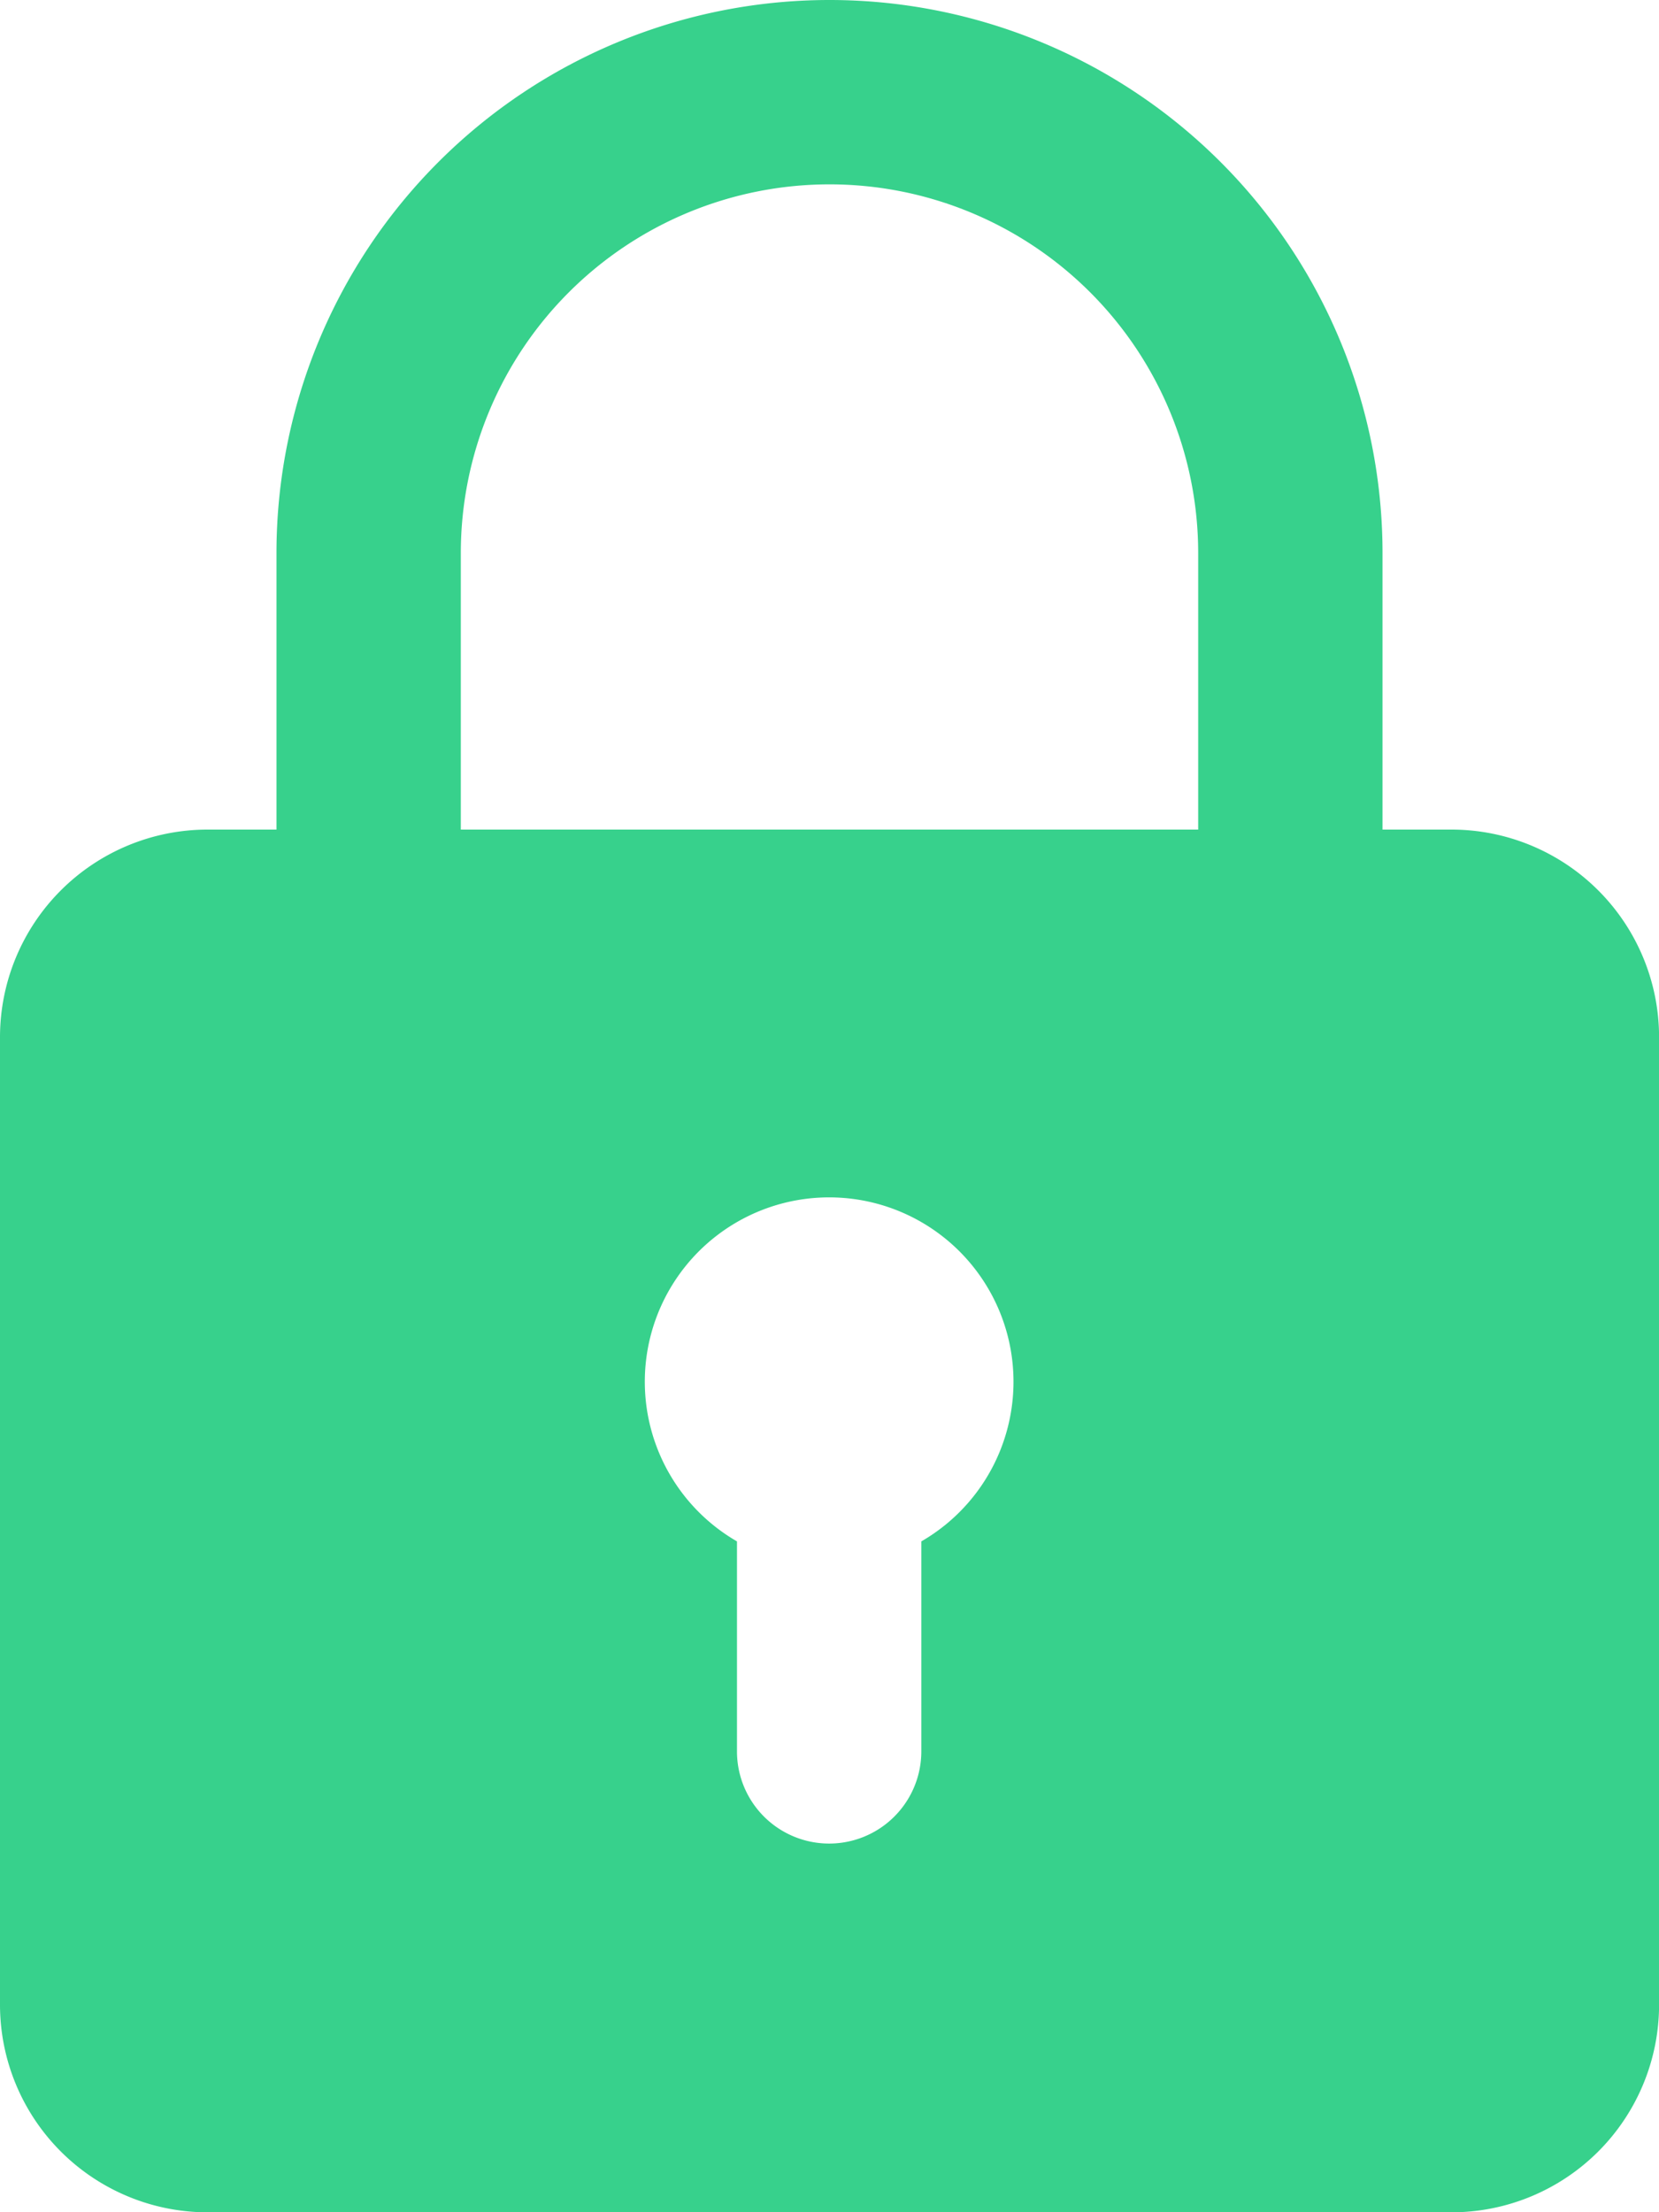
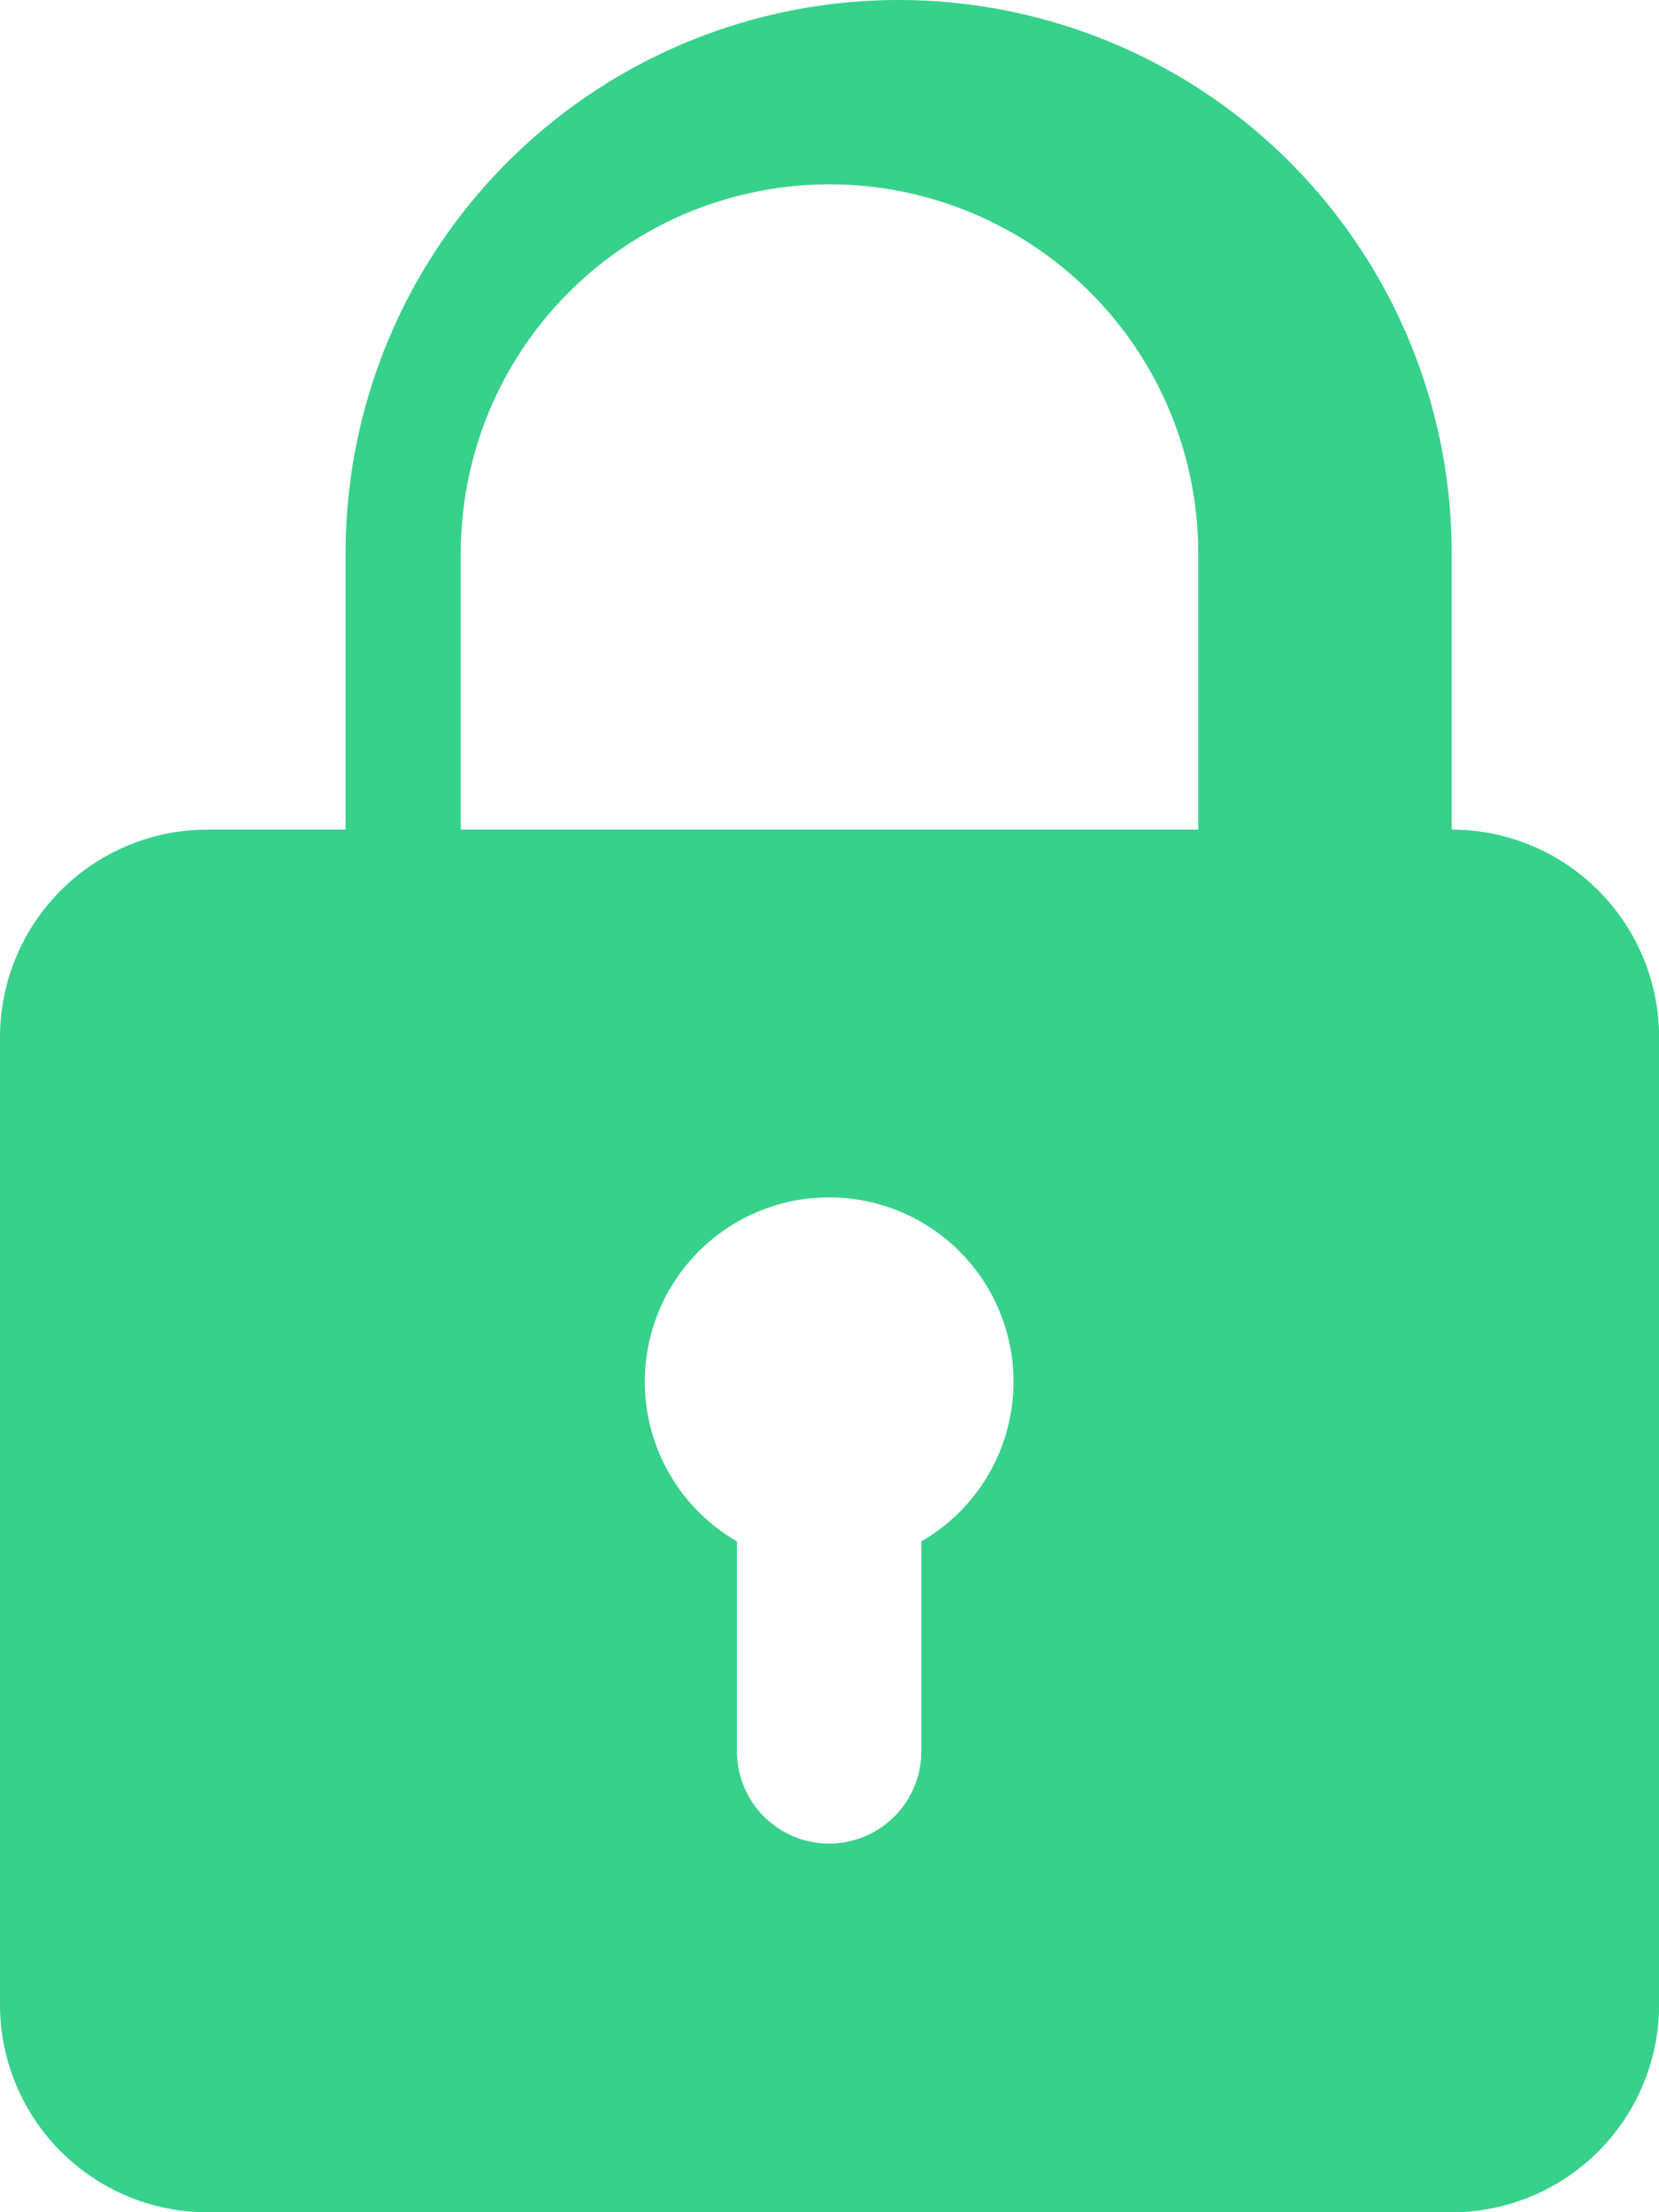
<svg xmlns="http://www.w3.org/2000/svg" width="21.428" height="28.571" viewBox="0 0 21.428 28.571">
-   <path id="icon-ssl" d="M21.75,10.714h-.893V7.143a7.143,7.143,0,0,0-14.286,0v3.571H5.679A2.682,2.682,0,0,0,3,13.393v12.5a2.682,2.682,0,0,0,2.679,2.679H21.75a2.682,2.682,0,0,0,2.679-2.679v-12.5A2.682,2.682,0,0,0,21.75,10.714ZM8.952,7.143a4.762,4.762,0,1,1,9.524,0v3.571H8.952ZM14.9,19.907v2.712a1.19,1.19,0,0,1-2.381,0V19.907a2.381,2.381,0,1,1,2.381,0Z" transform="translate(-3)" fill="#37d18c" />
+   <path id="icon-ssl" d="M21.75,10.714V7.143a7.143,7.143,0,0,0-14.286,0v3.571H5.679A2.682,2.682,0,0,0,3,13.393v12.5a2.682,2.682,0,0,0,2.679,2.679H21.75a2.682,2.682,0,0,0,2.679-2.679v-12.5A2.682,2.682,0,0,0,21.75,10.714ZM8.952,7.143a4.762,4.762,0,1,1,9.524,0v3.571H8.952ZM14.9,19.907v2.712a1.19,1.19,0,0,1-2.381,0V19.907a2.381,2.381,0,1,1,2.381,0Z" transform="translate(-3)" fill="#37d18c" />
</svg>